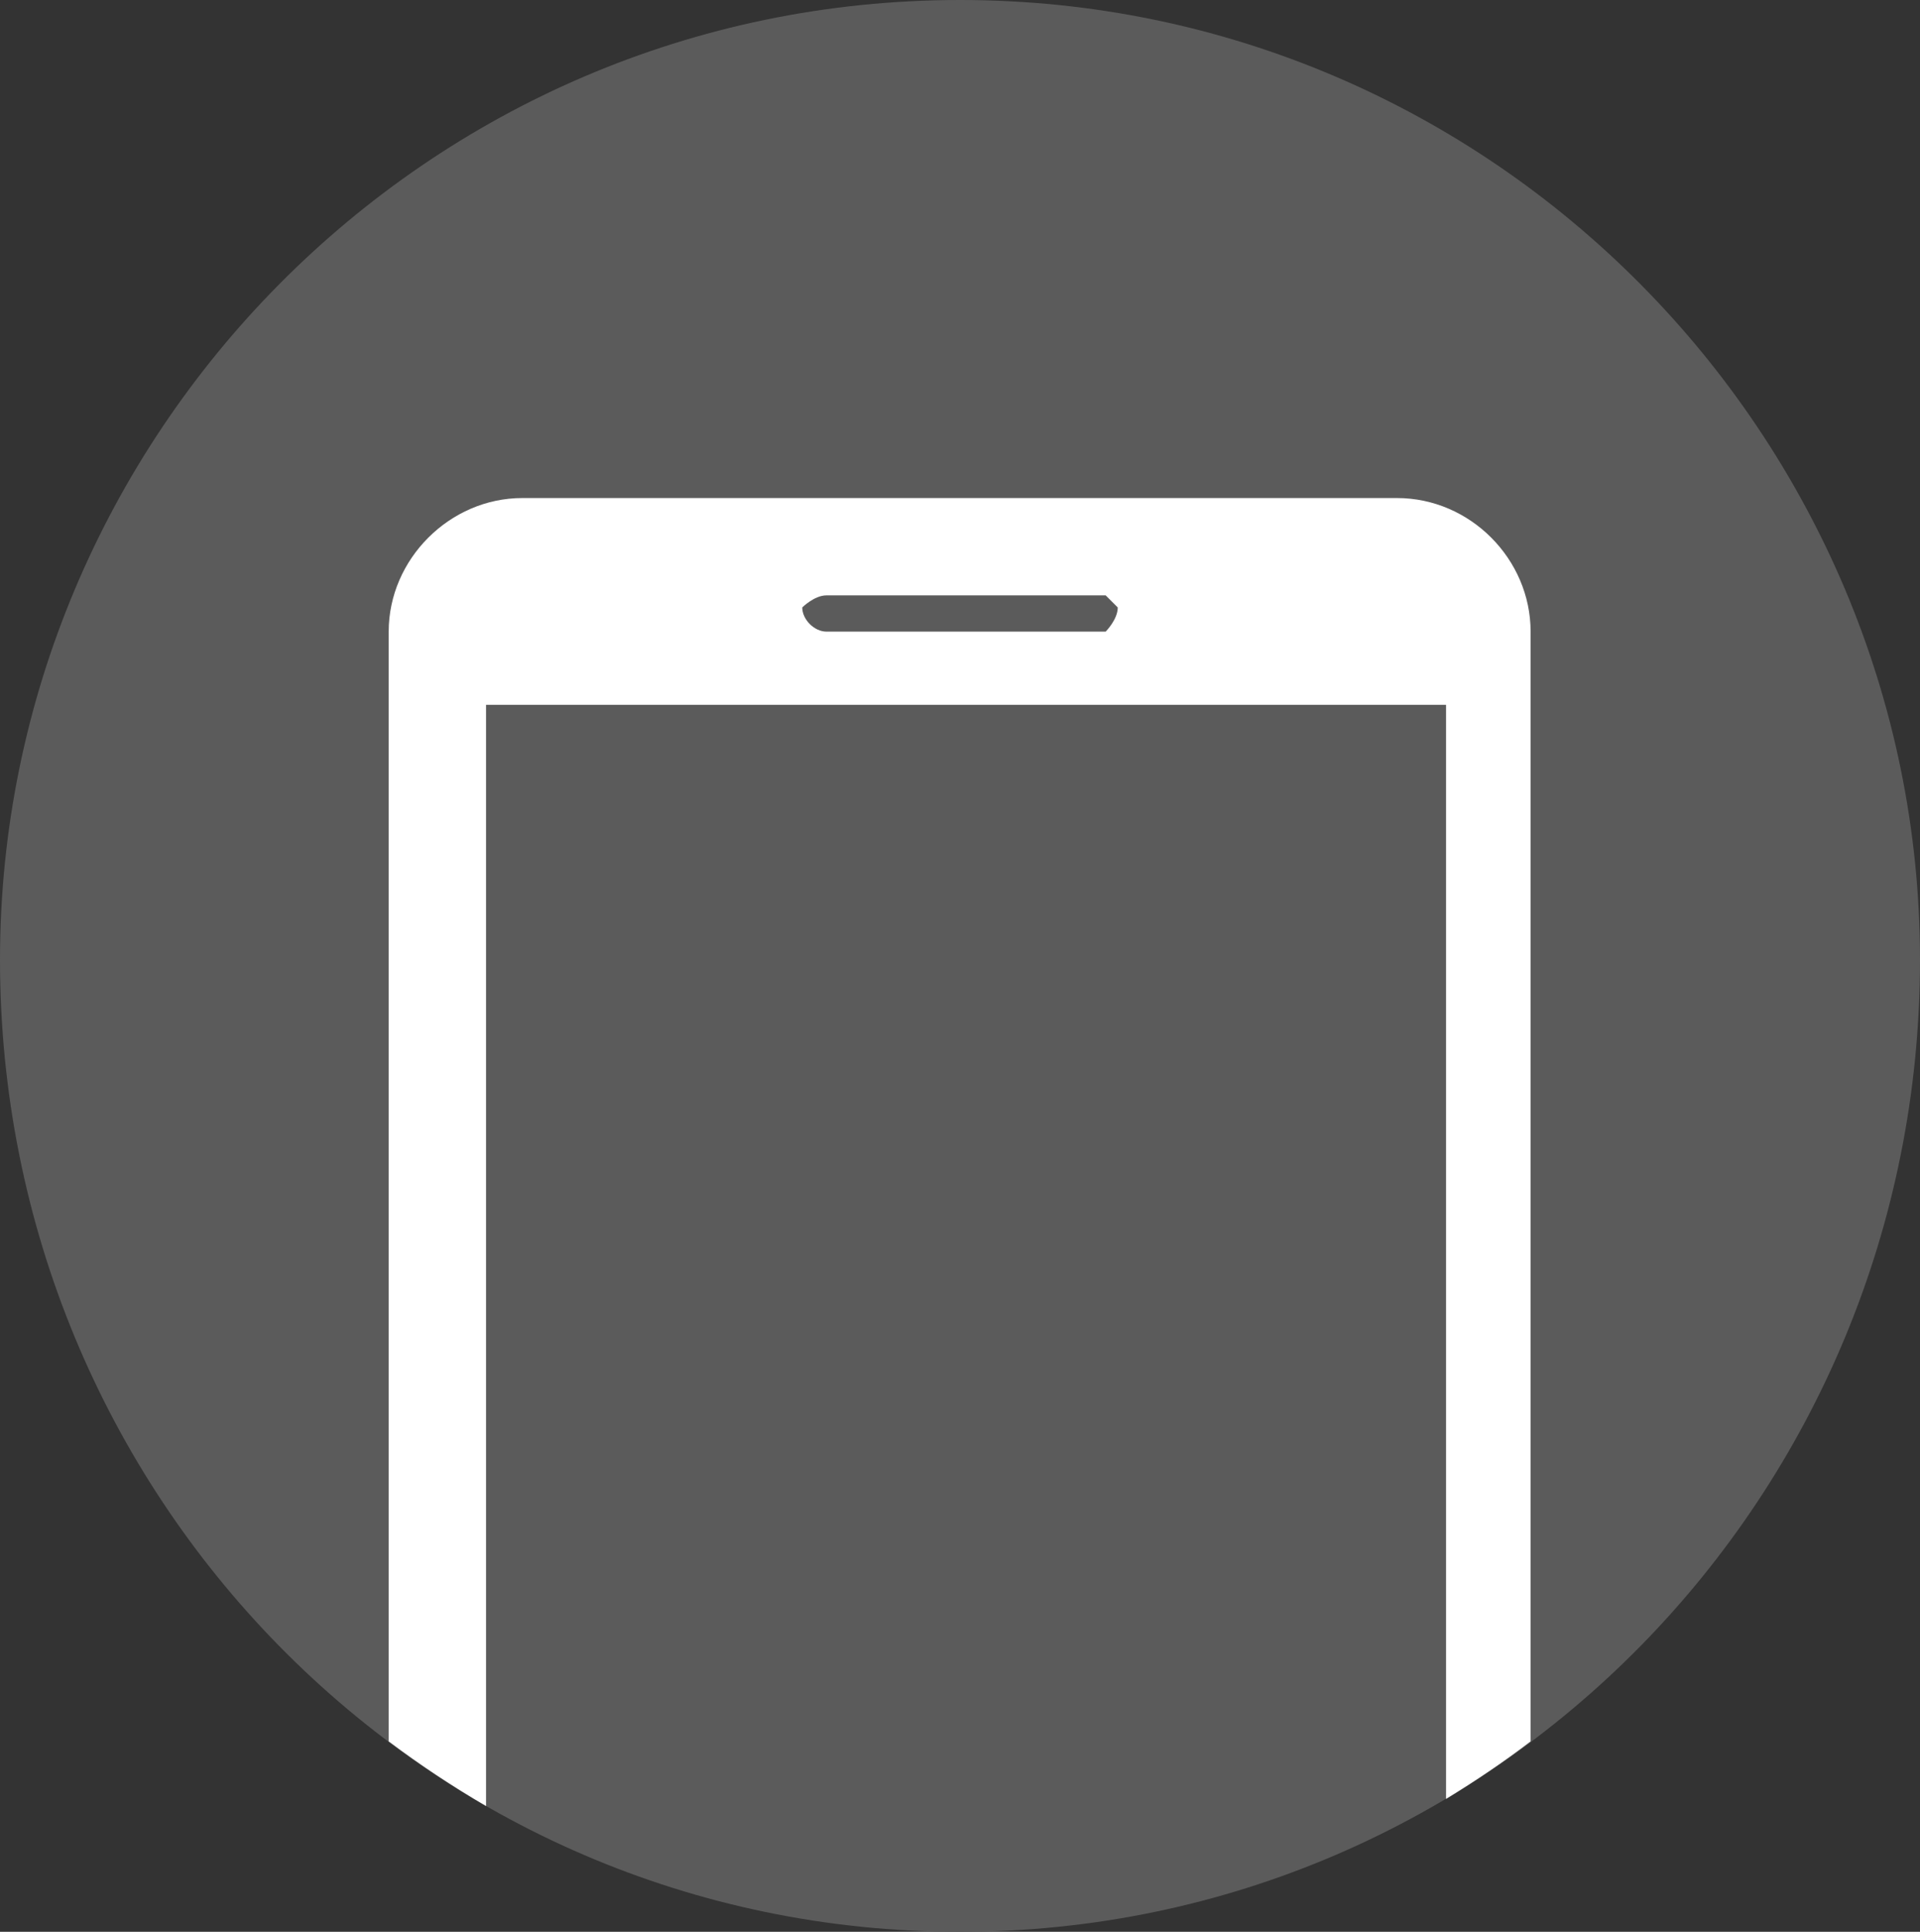
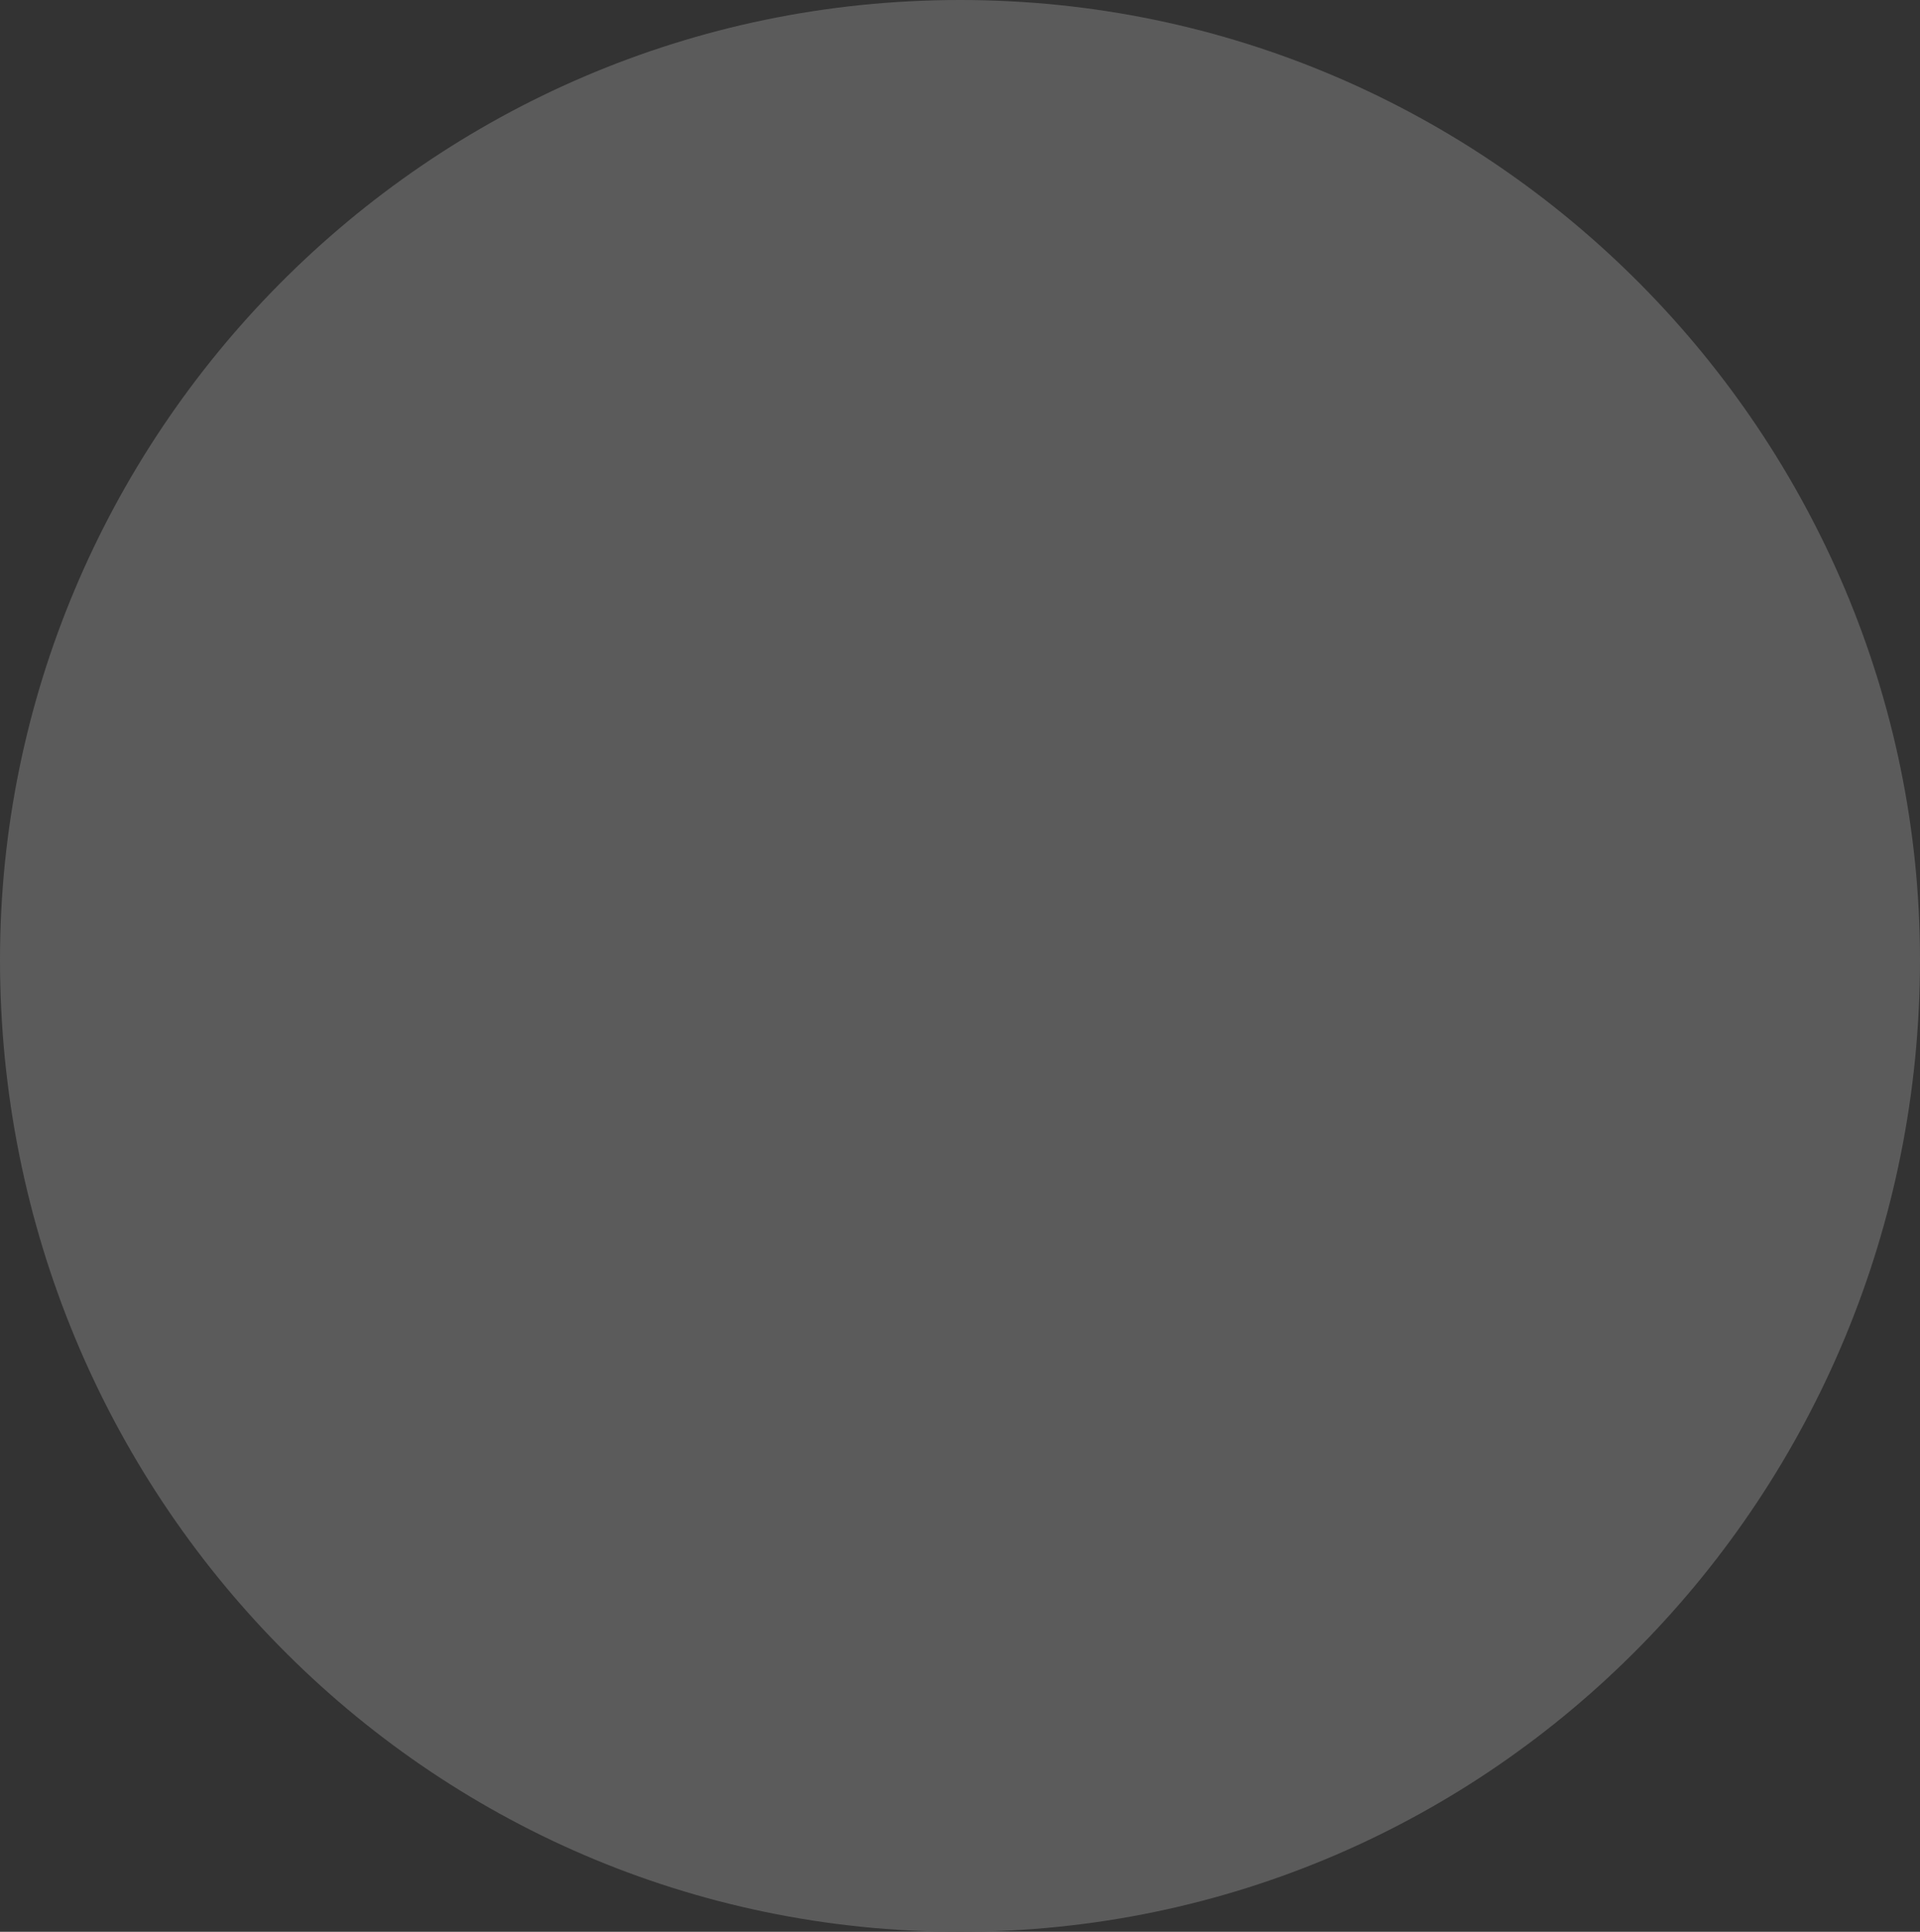
<svg xmlns="http://www.w3.org/2000/svg" xml:space="preserve" width="2.702in" height="2.719in" version="1.0" style="shape-rendering:geometricPrecision; text-rendering:geometricPrecision; image-rendering:optimizeQuality; fill-rule:evenodd; clip-rule:evenodd" viewBox="0 0 2702 2719">
  <rect x="0" y="0" width="2702" height="2719" fill="#333333" stroke="none" />
  <defs>
    <style type="text/css">
   
    .fil0 {fill:#5B5B5B}
    .fil1 {fill:white}
   
  </style>
  </defs>
  <g id="Layer_x0020_1">
    <path class="fil0" d="M2702 1351c0,-735 -599,-1351 -1351,-1351 -753,0 -1351,616 -1351,1351 0,752 598,1368 1351,1368 752,0 1351,-616 1351,-1368z" />
    <g id="_235419896">
      <g>
        <g>
-           <path id="_1" class="fil1" d="M1966 701l-1231 0c-102,0 -188,86 -188,188l0 1562c44,33 89,63 137,91l0 -1550 1351 0 0 1540c41,-25 81,-52 119,-81l0 -1562c0,-102 -85,-188 -188,-188zm-803 137l393 0c0,0 17,17 17,17 0,17 -17,34 -17,34l-393 0c-17,0 -34,-17 -34,-34 0,0 17,-17 34,-17z" />
-         </g>
+           </g>
        <g>
    </g>
        <g>
    </g>
        <g>
    </g>
        <g>
    </g>
        <g>
    </g>
        <g>
    </g>
        <g>
    </g>
        <g>
    </g>
        <g>
    </g>
        <g>
    </g>
        <g>
    </g>
        <g>
    </g>
        <g>
    </g>
        <g>
    </g>
        <g>
    </g>
      </g>
    </g>
  </g>
</svg>